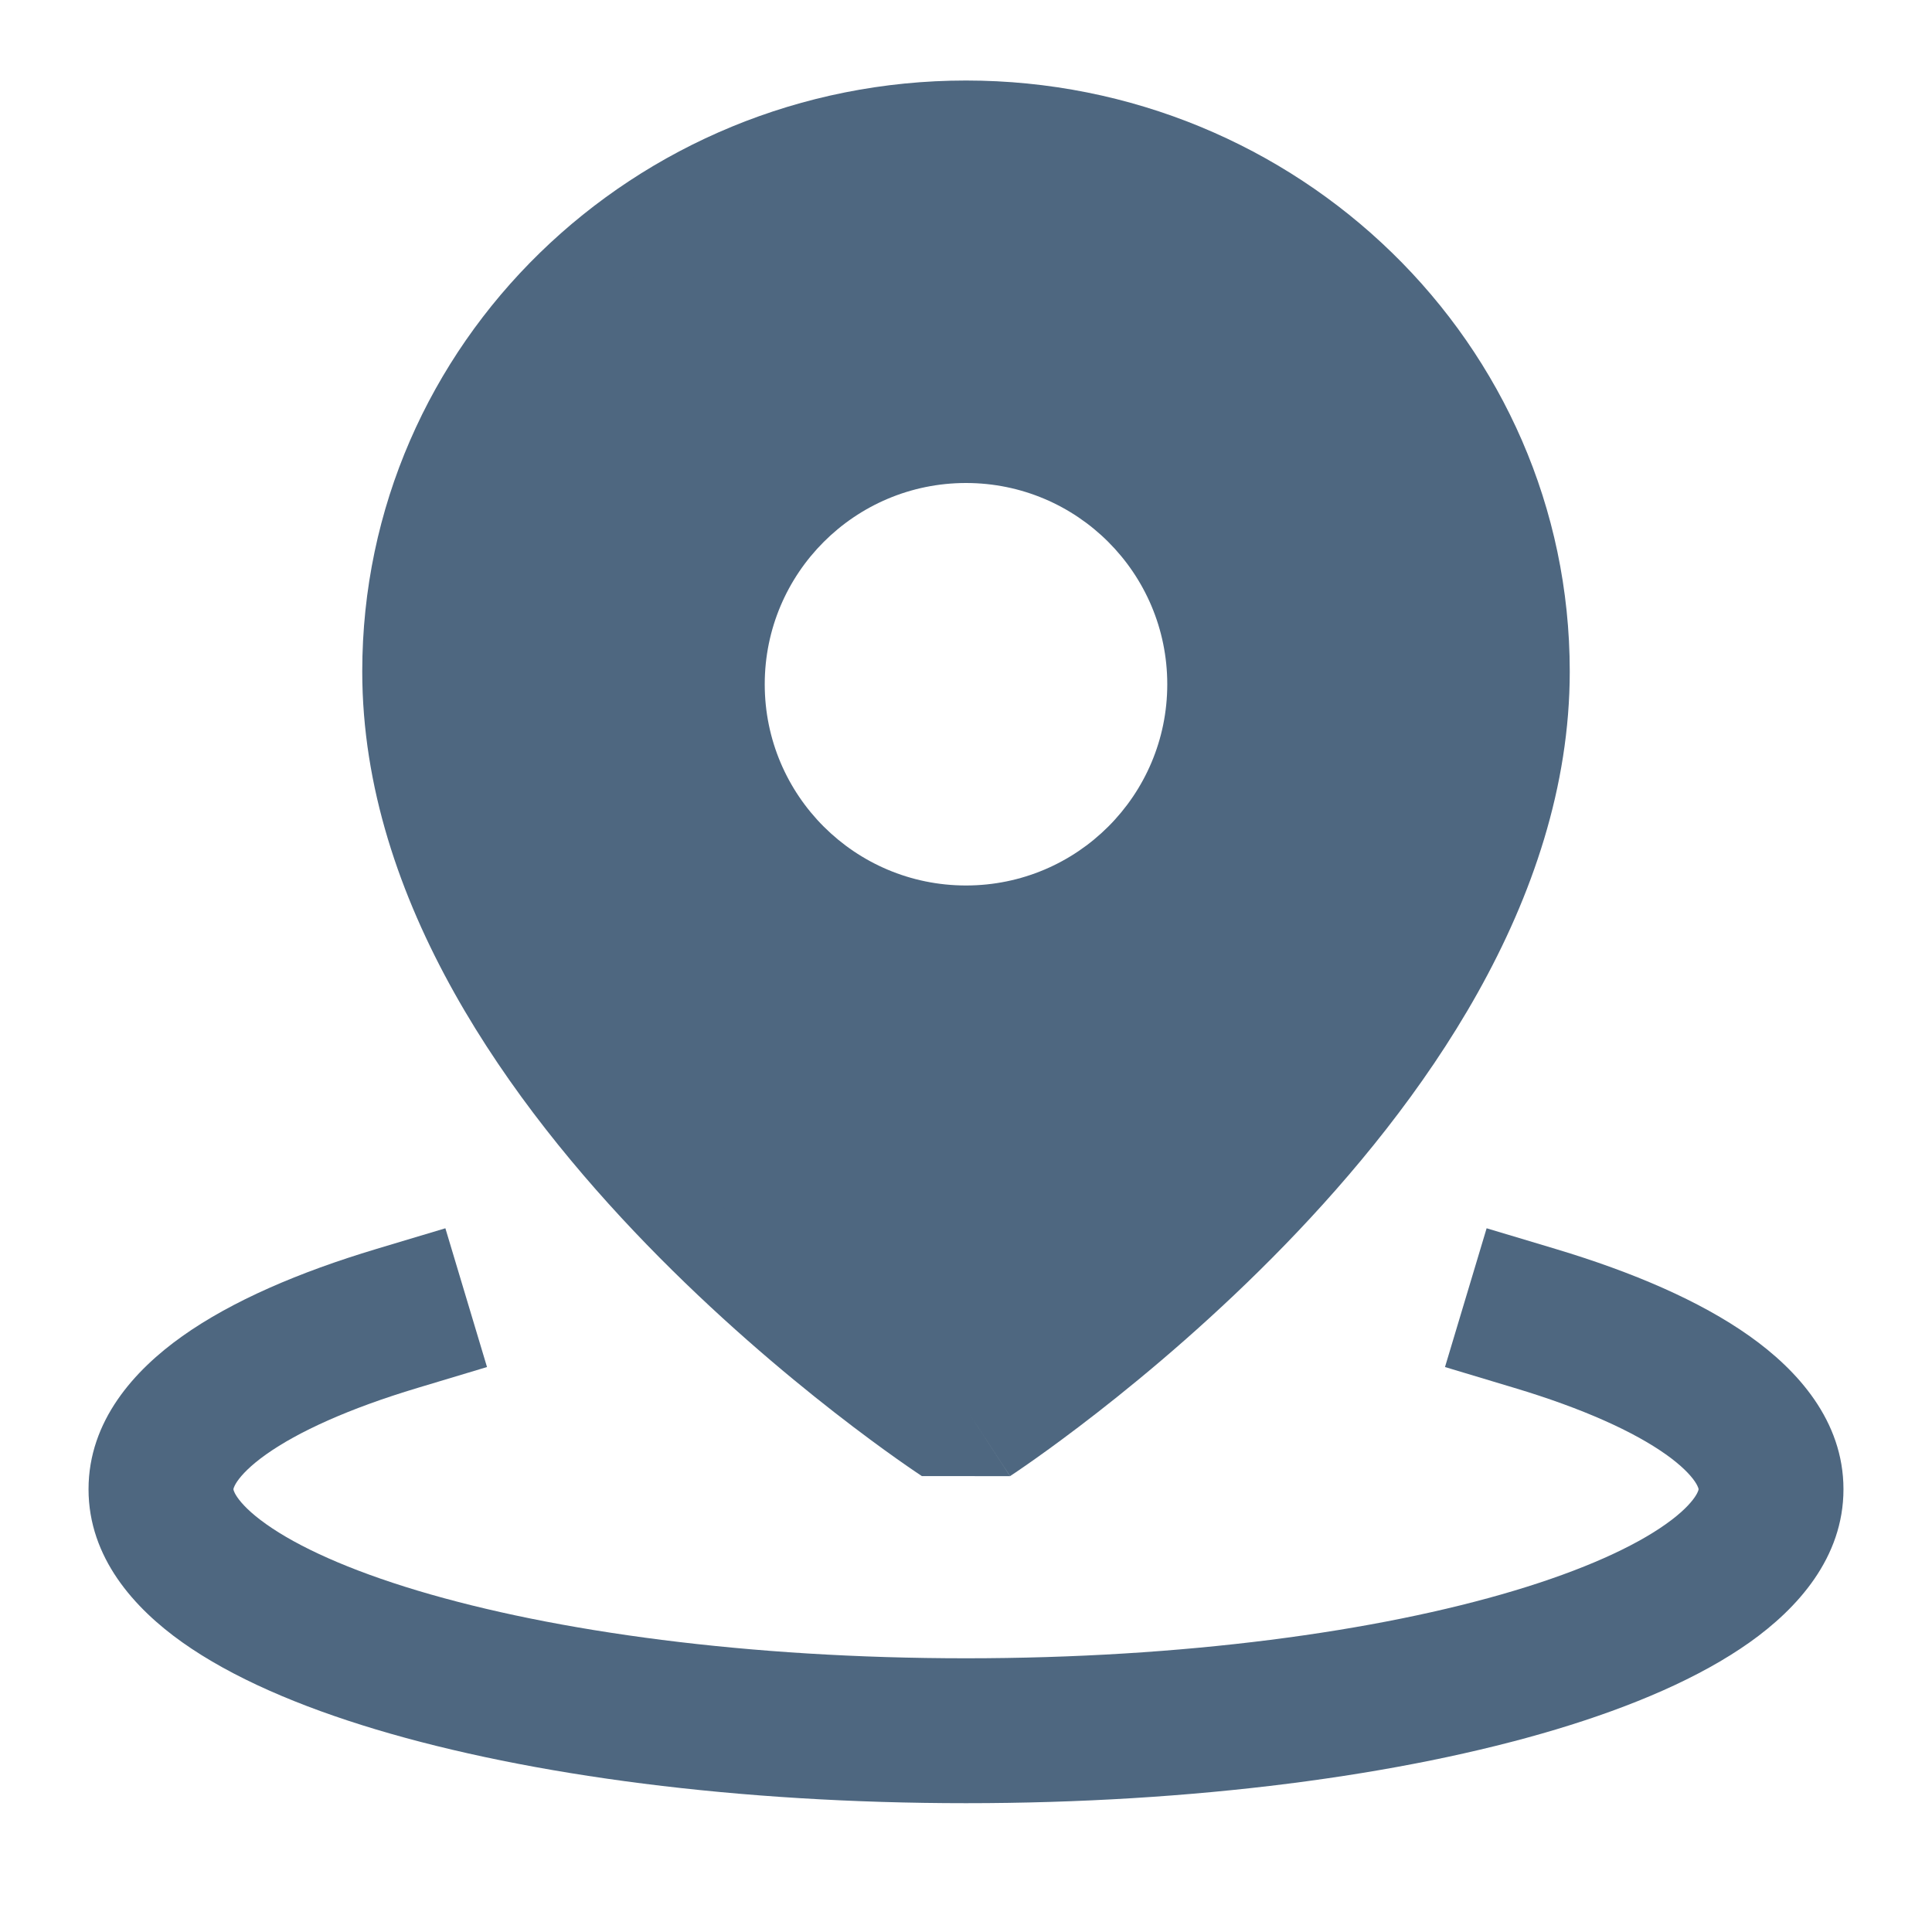
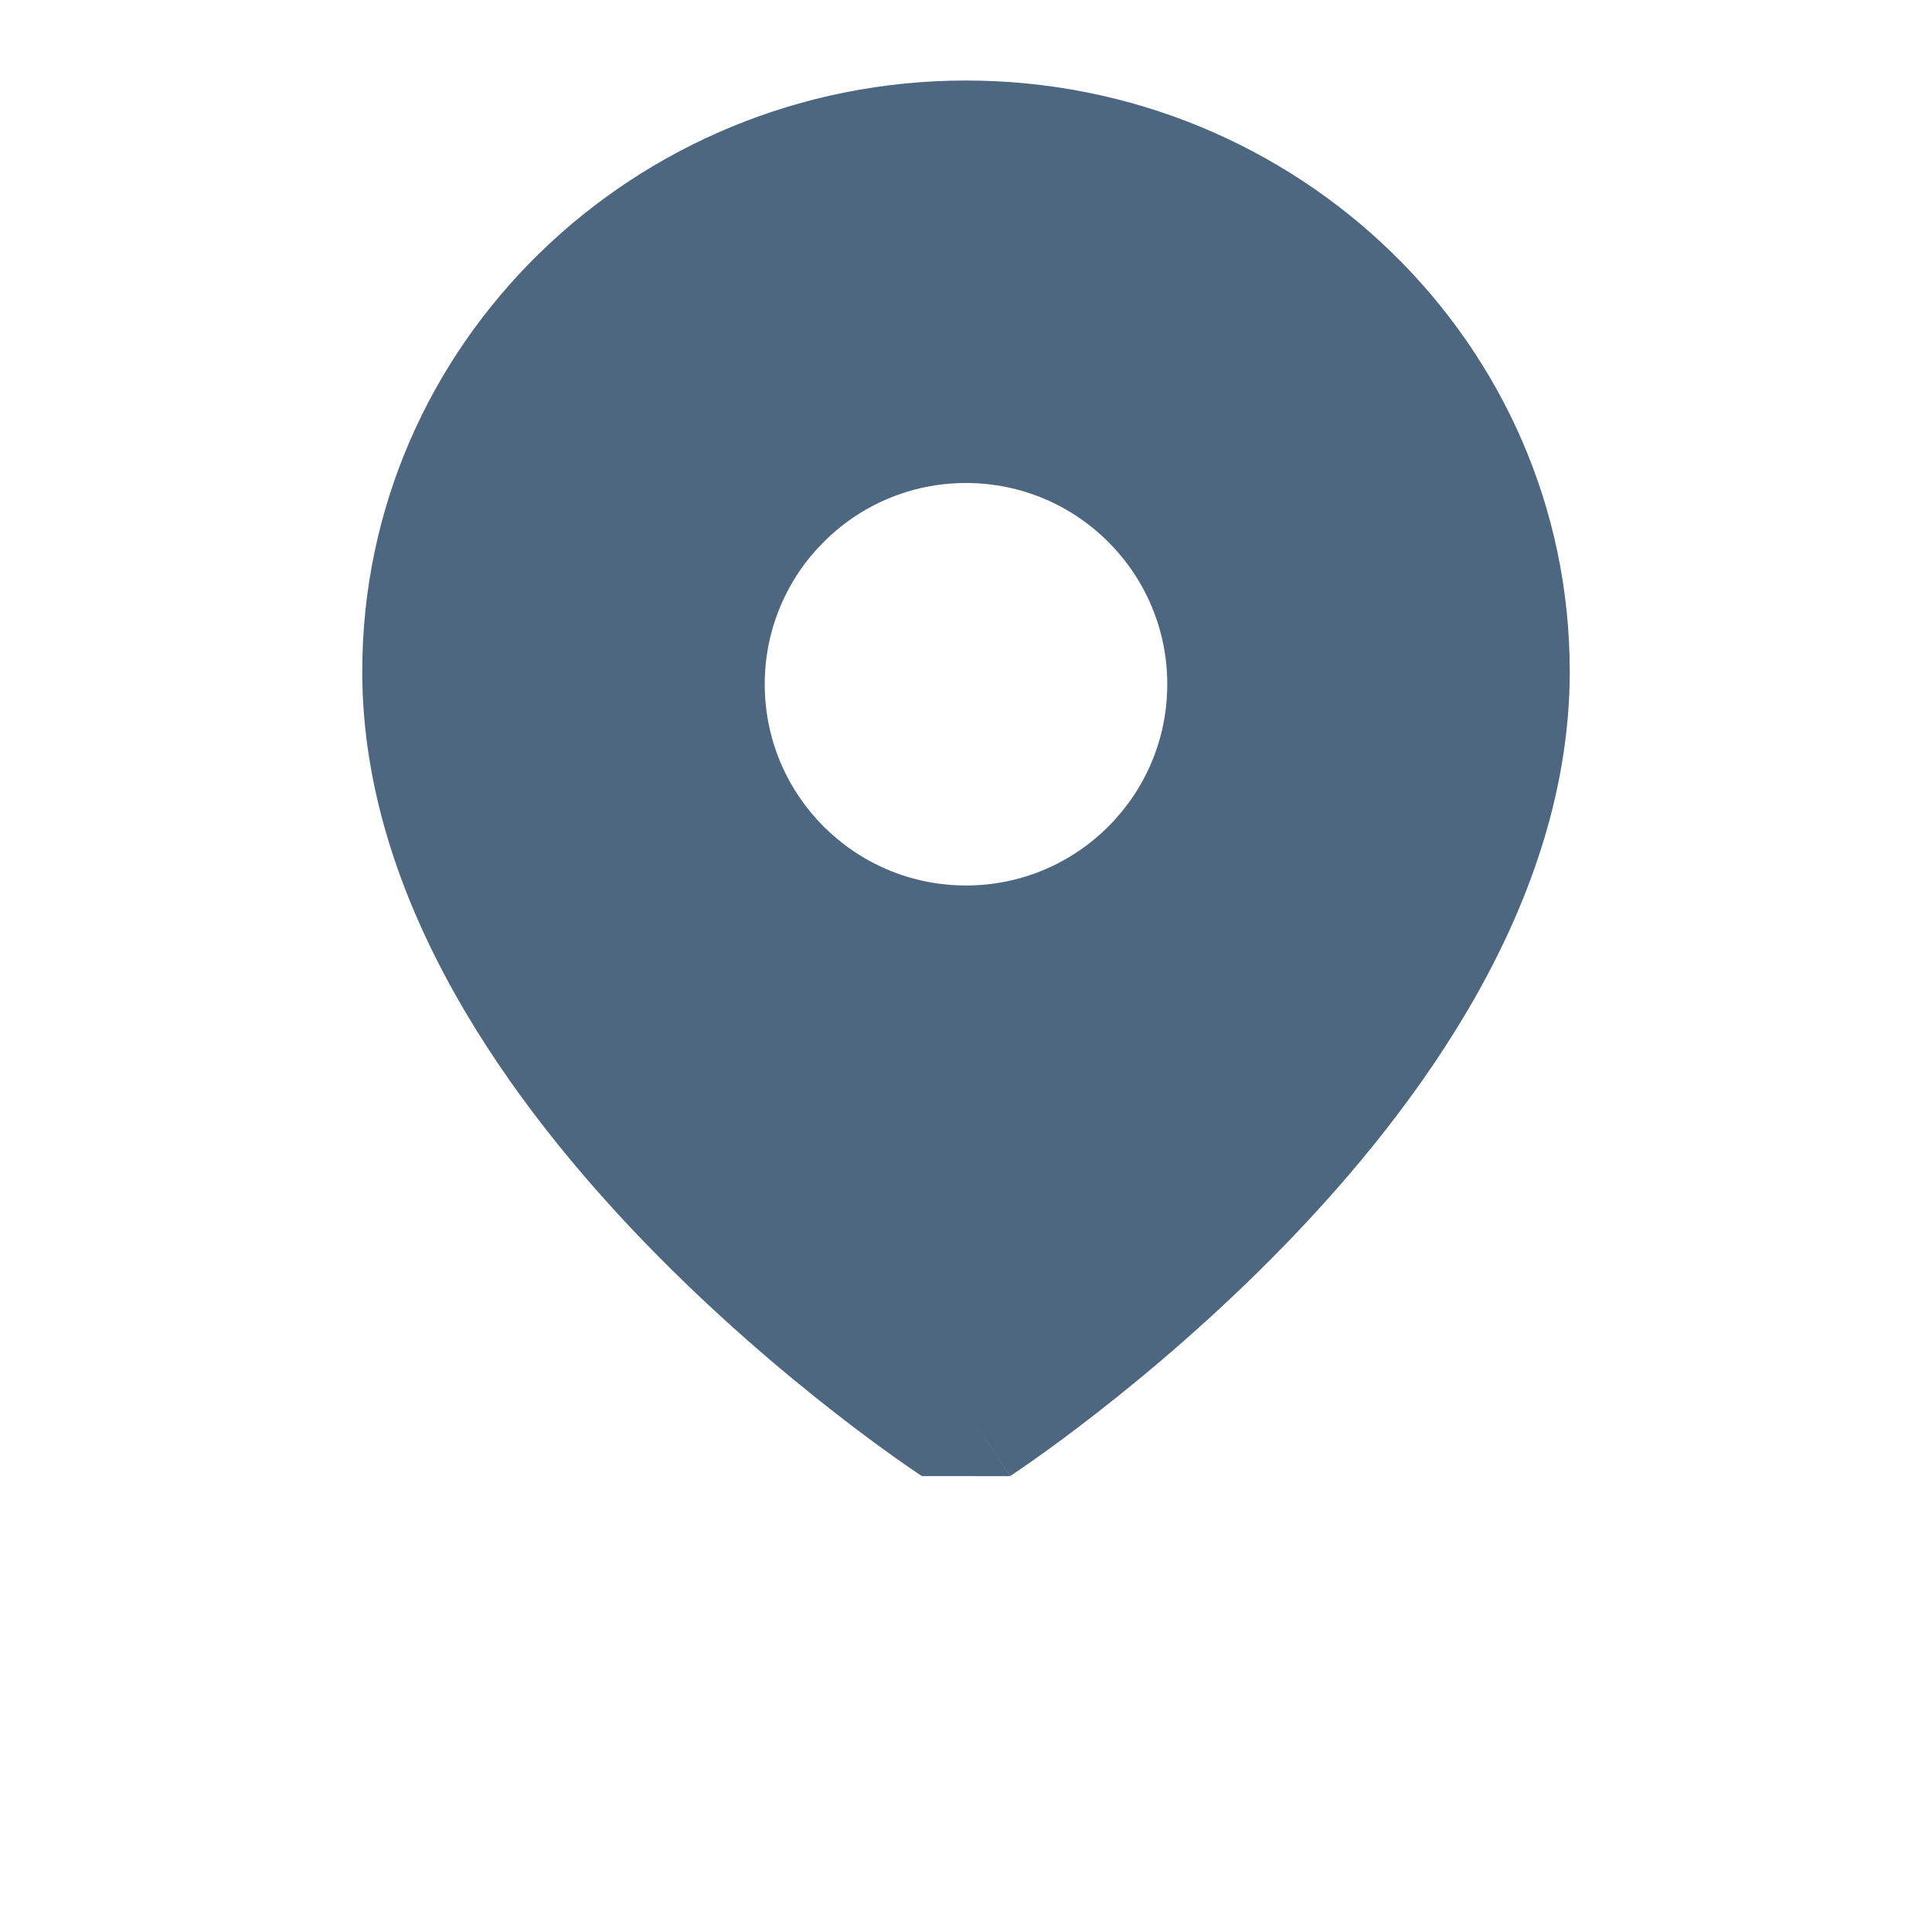
<svg xmlns="http://www.w3.org/2000/svg" width="40" height="40" viewBox="0 0 40 40" fill="none">
-   <path fill-rule="evenodd" clip-rule="evenodd" d="M10.083 28.303L8.646 28.735C7.216 29.164 6.168 29.645 5.511 30.111C5.186 30.341 5.004 30.535 4.911 30.671C4.867 30.736 4.848 30.78 4.84 30.803C4.833 30.824 4.833 30.832 4.833 30.833L4.833 30.833L4.833 30.833C4.833 30.834 4.833 30.843 4.84 30.864C4.848 30.887 4.867 30.931 4.911 30.996C5.004 31.132 5.186 31.326 5.511 31.556C6.168 32.022 7.216 32.503 8.646 32.932C11.487 33.784 15.502 34.333 20 34.333C24.498 34.333 28.513 33.784 31.354 32.932C32.784 32.503 33.832 32.022 34.489 31.556C34.814 31.326 34.996 31.132 35.089 30.996C35.133 30.931 35.152 30.887 35.16 30.864C35.167 30.842 35.167 30.834 35.167 30.833V30.833C35.167 30.832 35.167 30.824 35.16 30.803C35.152 30.78 35.133 30.736 35.089 30.671C34.996 30.535 34.814 30.341 34.489 30.111C33.832 29.645 32.784 29.164 31.354 28.735L29.917 28.303L30.779 25.43L32.216 25.861C33.802 26.337 35.195 26.933 36.225 27.664C37.215 28.366 38.167 29.416 38.167 30.833C38.167 32.251 37.215 33.3 36.225 34.003C35.195 34.733 33.802 35.33 32.216 35.806C29.025 36.763 24.706 37.333 20 37.333C15.294 37.333 10.975 36.763 7.784 35.806C6.198 35.33 4.805 34.733 3.775 34.003C2.784 33.3 1.833 32.251 1.833 30.833C1.833 29.416 2.785 28.366 3.775 27.664C4.805 26.933 6.198 26.337 7.784 25.861L9.221 25.43L10.083 28.303Z" fill="#4E6780" />
  <path fill-rule="evenodd" clip-rule="evenodd" d="M7.5 13.902C7.5 7.106 13.136 1.667 20 1.667C26.864 1.667 32.5 7.106 32.5 13.902C32.5 18.68 29.382 22.908 26.613 25.764C25.191 27.23 23.776 28.422 22.717 29.247C22.187 29.66 21.743 29.984 21.428 30.207C21.271 30.318 21.145 30.405 21.058 30.464C21.014 30.494 20.979 30.517 20.955 30.533L20.925 30.553L20.917 30.559L20.914 30.561C20.913 30.561 20.912 30.562 20 29.167C19.088 30.562 19.088 30.561 19.087 30.561L19.083 30.559L19.075 30.553L19.045 30.533C19.021 30.517 18.986 30.494 18.942 30.464C18.855 30.405 18.729 30.318 18.572 30.207C18.257 29.984 17.813 29.66 17.283 29.247C16.224 28.422 14.809 27.23 13.387 25.764C10.618 22.908 7.5 18.68 7.5 13.902ZM20 29.167L19.087 30.561L20.912 30.562L20 29.167ZM20 27.126C20.198 26.979 20.422 26.809 20.668 26.618C21.641 25.86 22.934 24.77 24.22 23.443C26.868 20.713 29.167 17.308 29.167 13.902C29.167 9.024 25.102 5 20 5C14.898 5 10.833 9.024 10.833 13.902C10.833 17.308 13.132 20.713 15.78 23.443C17.066 24.77 18.359 25.86 19.332 26.618C19.578 26.809 19.802 26.979 20 27.126Z" fill="#4E6780" />
  <path fill-rule="evenodd" clip-rule="evenodd" d="M30.833 13.902C30.833 22.087 20 29.167 20 29.167C20 29.167 9.167 22.087 9.167 13.902C9.167 8.065 14.017 3.333 20 3.333C25.983 3.333 30.833 8.065 30.833 13.902ZM24.167 14.167C24.167 16.468 22.301 18.333 20 18.333C17.699 18.333 15.833 16.468 15.833 14.167C15.833 11.866 17.699 10 20 10C22.301 10 24.167 11.866 24.167 14.167Z" fill="#4E6780" />
</svg>